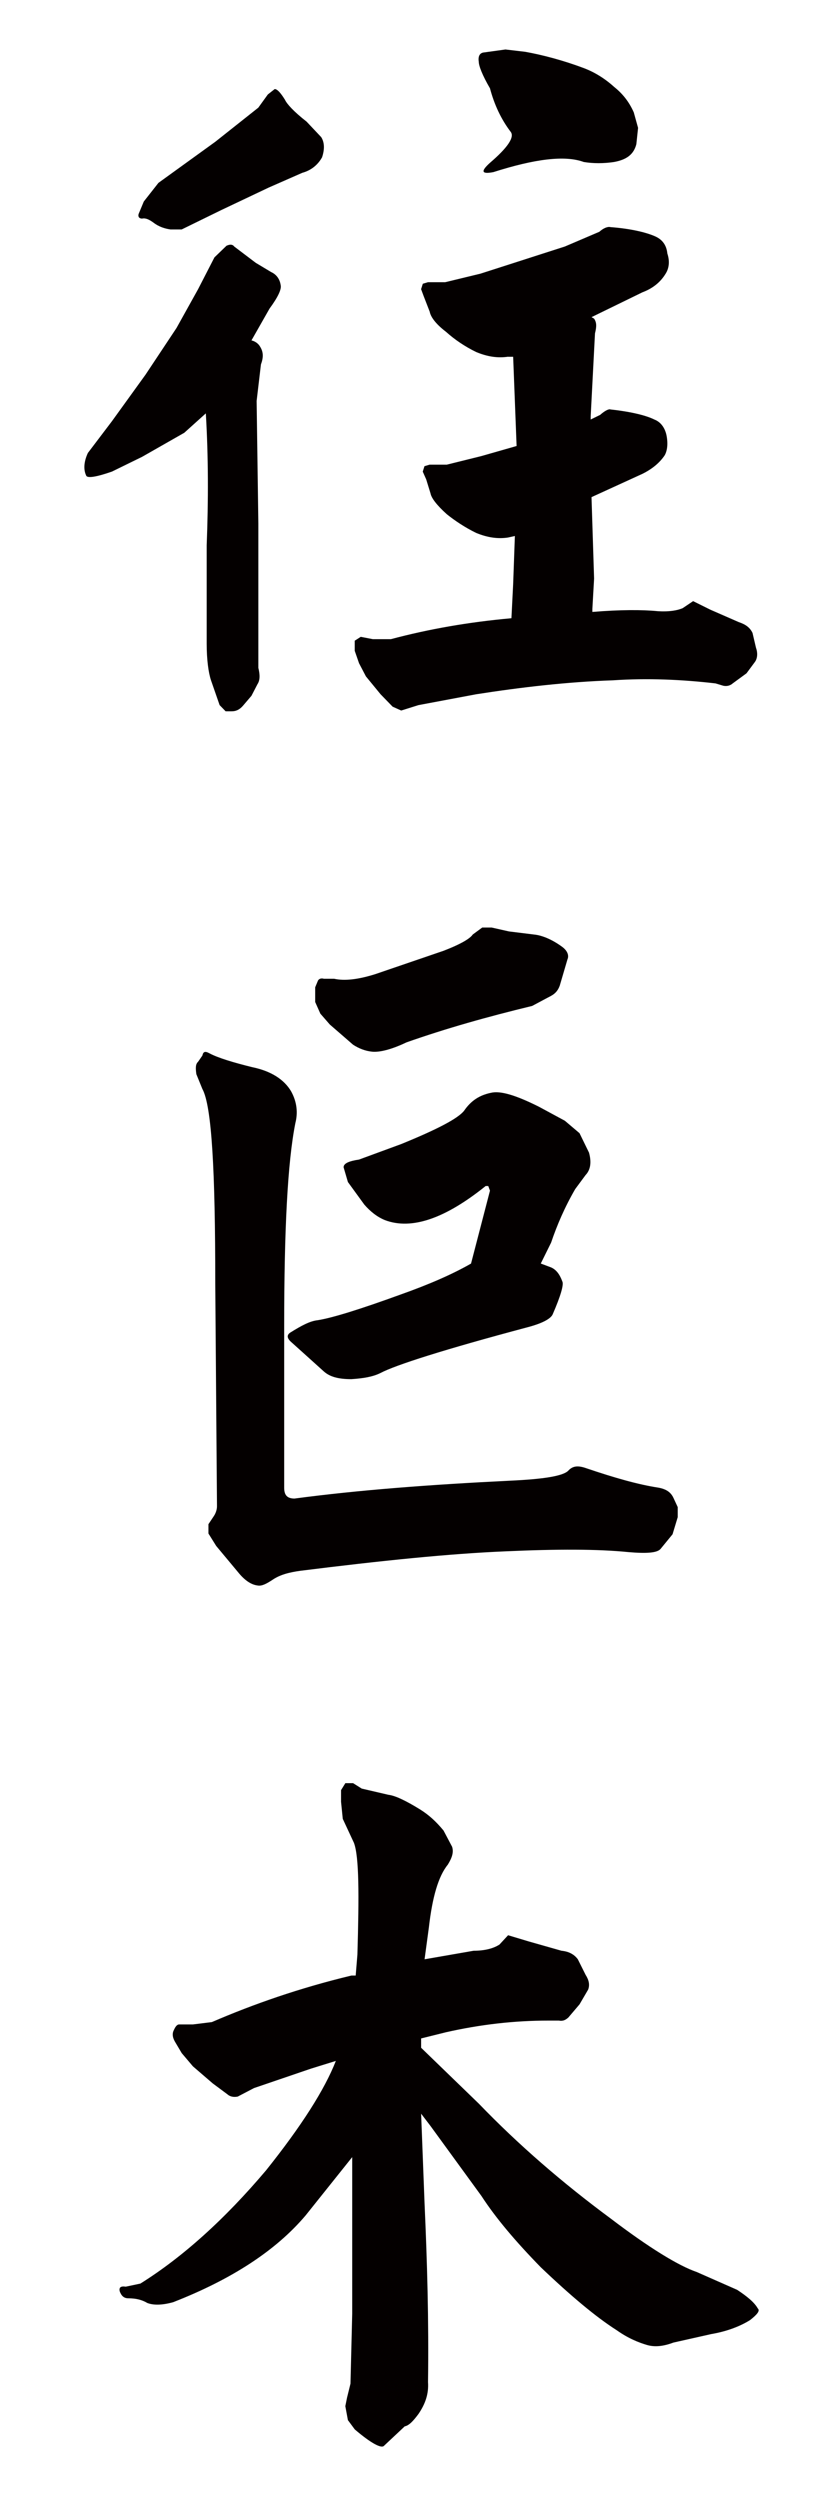
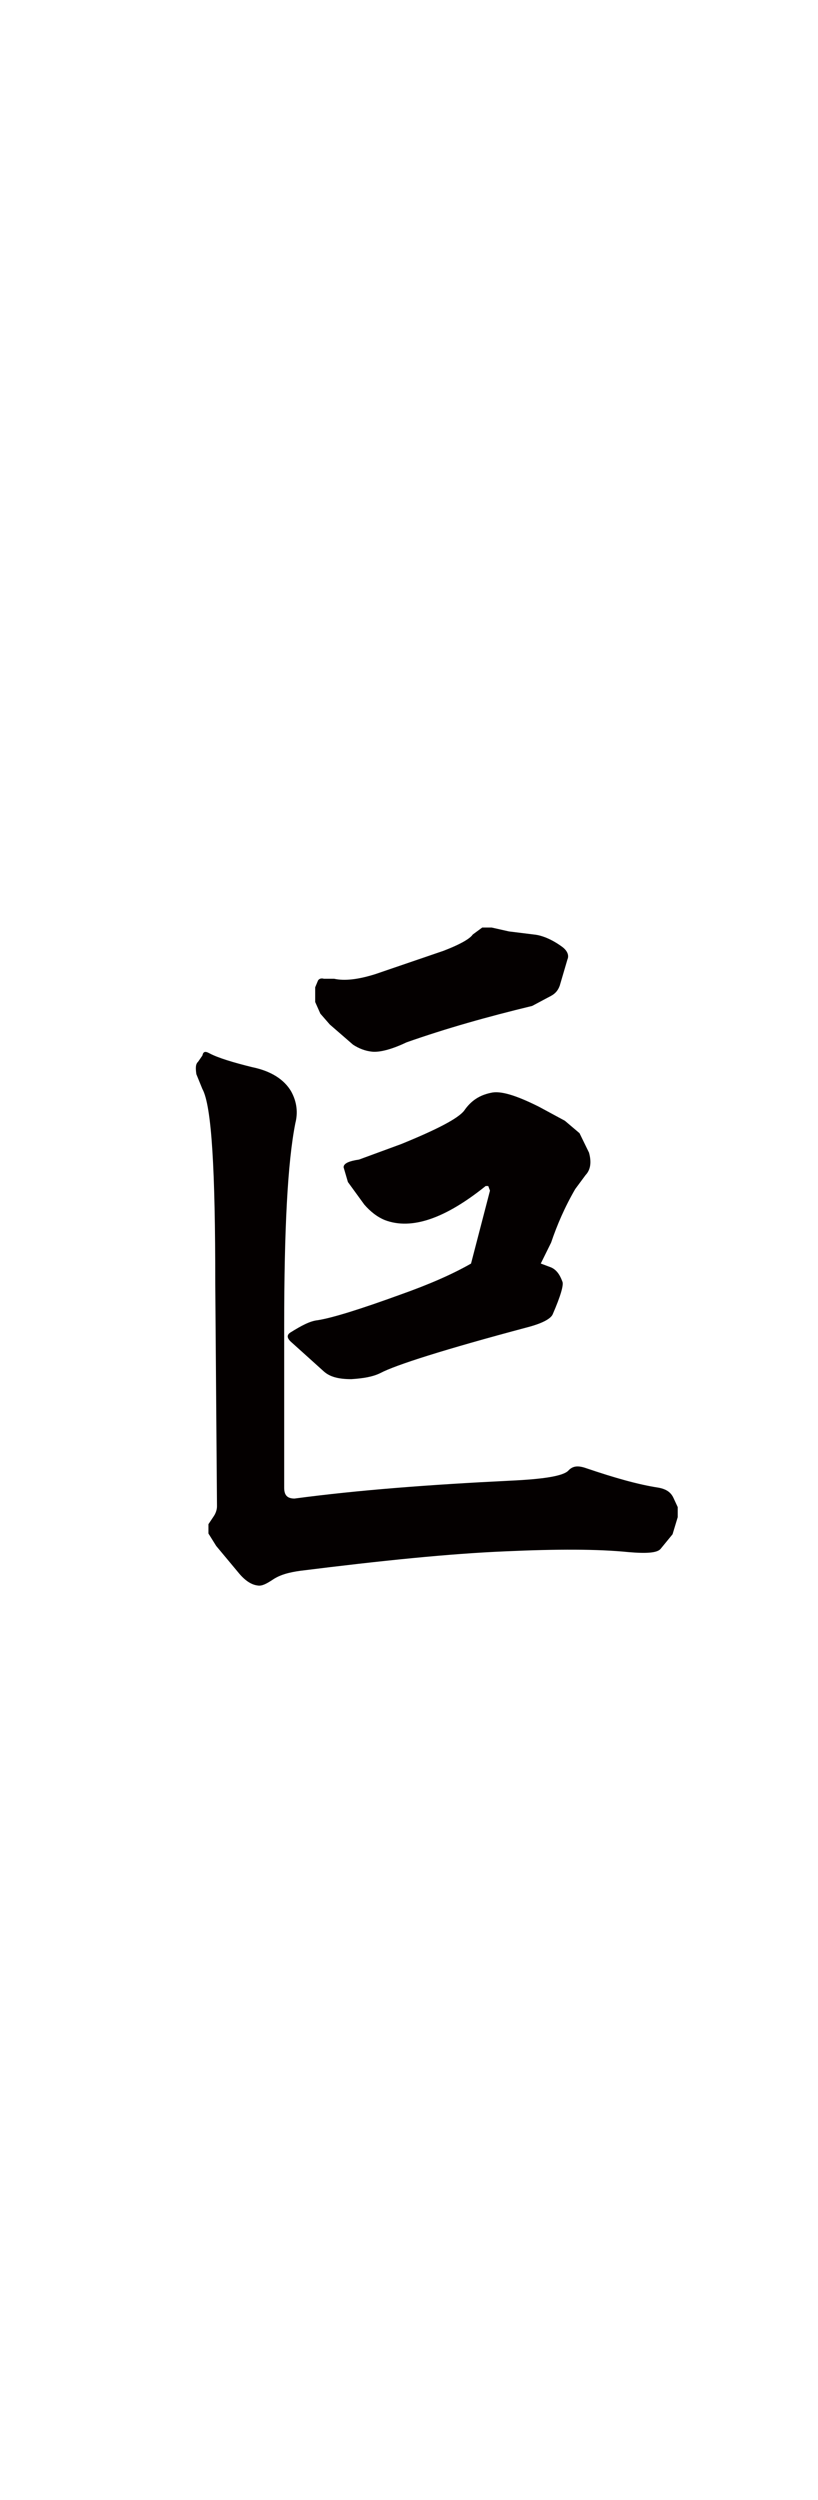
<svg xmlns="http://www.w3.org/2000/svg" version="1.1" id="圖層_1" x="0px" y="0px" width="22.8px" height="69.622px" viewBox="0 0 22.8 69.622" enable-background="new 0 0 22.8 69.622" xml:space="preserve">
  <g>
-     <path fill="#040000" d="M5.521,8.054l0.456-0.886l0.336-0.324C6.409,6.801,6.48,6.801,6.528,6.865l0.6,0.454l0.432,0.259   c0.144,0.065,0.24,0.194,0.264,0.367C7.849,8.054,7.752,8.27,7.513,8.594L7.009,9.48c0.096,0.021,0.192,0.086,0.24,0.173   c0.096,0.151,0.096,0.302,0.024,0.497l-0.12,1.016l0.048,3.414v2.96v1.059c0.048,0.194,0.048,0.346-0.024,0.454l-0.168,0.324   l-0.24,0.281c-0.096,0.108-0.192,0.151-0.312,0.151H6.289l-0.168-0.173l-0.24-0.691c-0.072-0.216-0.12-0.583-0.12-1.016v-2.744   c0.048-1.232,0.048-2.463-0.024-3.673l-0.6,0.54l-1.176,0.67l-0.84,0.411c-0.432,0.151-0.696,0.194-0.72,0.108   c-0.072-0.151-0.072-0.367,0.048-0.626l0.672-0.886l0.936-1.296L4.92,9.134L5.521,8.054z M7.465,2.631l0.192-0.151   c0.072,0,0.168,0.108,0.288,0.302c0.048,0.108,0.24,0.324,0.6,0.605l0.408,0.432C9.049,3.97,9.049,4.165,8.977,4.381   c-0.12,0.216-0.312,0.367-0.552,0.432L7.489,5.224L6.168,5.85L5.064,6.39H4.752C4.608,6.369,4.44,6.325,4.272,6.196   c-0.12-0.086-0.216-0.13-0.312-0.108c-0.072,0-0.12-0.043-0.096-0.13l0.144-0.346l0.408-0.519L6,3.949l1.2-0.951L7.465,2.631z    M14.161,9.934c-0.288,0.043-0.576,0-0.888-0.13c-0.312-0.151-0.6-0.346-0.84-0.562c-0.312-0.238-0.432-0.432-0.456-0.562   l-0.168-0.433l-0.072-0.194l0.048-0.151l0.144-0.043h0.192h0.288l0.984-0.238l2.352-0.756l0.96-0.41   c0.12-0.108,0.24-0.151,0.312-0.13c0.576,0.043,1.008,0.151,1.248,0.259c0.192,0.086,0.312,0.238,0.336,0.476   c0.072,0.216,0.048,0.411-0.048,0.562c-0.144,0.238-0.36,0.411-0.648,0.519l-1.417,0.691l0.072,0.043   c0.072,0.108,0.072,0.216,0.024,0.41l-0.12,2.312v0.086l0.264-0.129c0.12-0.108,0.24-0.173,0.288-0.151   c0.6,0.065,1.008,0.173,1.224,0.281c0.168,0.065,0.288,0.216,0.336,0.432c0.048,0.238,0.024,0.432-0.048,0.562   c-0.144,0.216-0.36,0.389-0.624,0.519l-1.417,0.648l0.072,2.269l-0.048,0.842v0.086c0.768-0.064,1.392-0.064,1.824-0.021   c0.312,0.021,0.552-0.021,0.696-0.086l0.288-0.194l0.48,0.238l0.792,0.346c0.192,0.064,0.312,0.151,0.384,0.302l0.096,0.411   c0.048,0.129,0.048,0.281-0.024,0.389l-0.24,0.324l-0.384,0.281c-0.072,0.065-0.168,0.086-0.264,0.065l-0.216-0.065   c-0.936-0.108-1.896-0.151-2.856-0.086c-1.272,0.043-2.568,0.194-3.816,0.389l-1.608,0.302l-0.48,0.151l-0.24-0.108l-0.336-0.346   l-0.408-0.497l-0.192-0.367l-0.12-0.346v-0.281l0.168-0.108l0.336,0.065h0.504c1.056-0.281,2.16-0.475,3.36-0.583l0.048-0.951   l0.048-1.339l-0.192,0.043c-0.288,0.043-0.576,0-0.888-0.129c-0.312-0.151-0.6-0.346-0.816-0.519   c-0.288-0.259-0.432-0.454-0.456-0.583l-0.12-0.389l-0.096-0.216l0.048-0.151l0.144-0.043h0.192h0.288l0.96-0.238l0.984-0.281   l-0.096-2.485H14.161z M13.345,1.723c-0.024-0.151,0.024-0.238,0.12-0.259l0.624-0.086l0.552,0.065   c0.48,0.086,1.056,0.237,1.632,0.454c0.288,0.108,0.576,0.281,0.84,0.519c0.216,0.173,0.408,0.389,0.552,0.713l0.12,0.432   l-0.048,0.454c-0.072,0.281-0.264,0.432-0.624,0.497c-0.288,0.043-0.576,0.043-0.84,0c-0.528-0.194-1.368-0.086-2.52,0.281   c-0.336,0.065-0.36-0.021-0.096-0.259c0.48-0.411,0.696-0.713,0.576-0.864c-0.264-0.346-0.456-0.756-0.576-1.21   C13.441,2.09,13.345,1.831,13.345,1.723z" />
    <path fill="#040000" d="M5.473,29.915c-0.024-0.173-0.024-0.281,0.048-0.346l0.12-0.173c0.024-0.108,0.072-0.13,0.192-0.065   c0.24,0.129,0.672,0.259,1.2,0.389c0.528,0.108,0.888,0.346,1.08,0.67c0.168,0.302,0.192,0.605,0.12,0.886   c-0.216,1.081-0.312,2.96-0.312,5.661v4.494c0,0.194,0.072,0.302,0.288,0.302c1.776-0.237,3.792-0.389,6-0.497   c0.937-0.043,1.488-0.129,1.632-0.281c0.12-0.129,0.264-0.151,0.504-0.065c0.768,0.26,1.44,0.454,2.017,0.541   c0.216,0.043,0.336,0.129,0.408,0.281l0.12,0.259v0.281l-0.144,0.476l-0.336,0.41c-0.096,0.108-0.384,0.13-0.888,0.087   c-0.864-0.087-1.992-0.087-3.432-0.022c-1.56,0.065-3.457,0.259-5.712,0.541c-0.312,0.043-0.576,0.108-0.792,0.259   c-0.168,0.108-0.288,0.173-0.408,0.151c-0.168-0.021-0.336-0.129-0.504-0.324l-0.648-0.777l-0.216-0.346v-0.26l0.144-0.216   C6,42.166,6.048,42.058,6.048,41.95L6,35.727c0-3.111-0.096-4.926-0.36-5.402L5.473,29.915z M10.153,33.545l-0.456-0.627   l-0.12-0.41c0-0.108,0.144-0.173,0.432-0.216l1.176-0.432c1.008-0.411,1.584-0.713,1.752-0.929   c0.192-0.281,0.432-0.432,0.744-0.497c0.264-0.065,0.696,0.064,1.344,0.389l0.72,0.389l0.408,0.346l0.264,0.541   c0.072,0.259,0.048,0.475-0.096,0.626l-0.288,0.389c-0.288,0.497-0.504,0.994-0.672,1.491l-0.288,0.583l0.288,0.108   c0.144,0.064,0.24,0.194,0.312,0.389c0.048,0.086-0.048,0.411-0.264,0.908c-0.048,0.129-0.288,0.259-0.696,0.367   c-2.353,0.626-3.696,1.059-4.104,1.275c-0.216,0.108-0.48,0.151-0.816,0.173c-0.36,0-0.6-0.065-0.768-0.216l-0.576-0.519   l-0.336-0.302c-0.12-0.108-0.12-0.194-0.024-0.259c0.312-0.195,0.552-0.324,0.768-0.346c0.408-0.065,1.176-0.303,2.304-0.713   c0.792-0.281,1.44-0.562,1.968-0.864l0.528-2.031l-0.048-0.129h-0.072c-1.128,0.907-2.064,1.231-2.808,0.95   C10.513,33.891,10.321,33.739,10.153,33.545z M10.465,27.127l1.896-0.648c0.504-0.194,0.744-0.346,0.816-0.454l0.264-0.194h0.264   l0.48,0.108l0.696,0.086c0.24,0.022,0.528,0.151,0.792,0.346c0.144,0.108,0.192,0.238,0.144,0.346l-0.216,0.735   c-0.048,0.129-0.12,0.216-0.24,0.281l-0.528,0.281c-1.249,0.302-2.4,0.626-3.504,1.015c-0.408,0.195-0.744,0.281-0.96,0.259   c-0.192-0.021-0.36-0.086-0.528-0.194l-0.648-0.562l-0.264-0.303l-0.144-0.324v-0.216v-0.194l0.072-0.173   c0.024-0.065,0.096-0.087,0.168-0.065h0.288C9.601,27.322,9.985,27.279,10.465,27.127z" />
-     <path fill="#040000" d="M11.665,67.225c-0.144,0.194-0.264,0.324-0.384,0.346l-0.576,0.54c-0.072,0.086-0.36-0.065-0.816-0.454   l-0.192-0.259l-0.072-0.389l0.048-0.238l0.096-0.389l0.048-1.945v-3.889v-0.475l-1.296,1.621c-0.84,0.994-2.088,1.793-3.696,2.42   c-0.312,0.086-0.552,0.086-0.72,0.021c-0.144-0.086-0.312-0.13-0.528-0.13c-0.12,0-0.192-0.064-0.24-0.194   c-0.024-0.108,0.024-0.151,0.168-0.13l0.408-0.086c1.176-0.735,2.353-1.793,3.504-3.155c0.984-1.231,1.632-2.247,1.944-3.046   l-0.696,0.216l-1.584,0.54l-0.456,0.238c-0.12,0.022-0.216,0-0.288-0.065L5.929,58.02l-0.552-0.475l-0.312-0.368l-0.192-0.324   C4.8,56.724,4.8,56.616,4.849,56.529c0.048-0.108,0.096-0.151,0.144-0.151h0.384l0.528-0.065c1.152-0.497,2.448-0.951,3.889-1.296   h0.12l0.048-0.583c0.048-1.664,0.048-2.723-0.096-3.111l-0.312-0.67l-0.048-0.476v-0.324l0.12-0.194h0.216l0.24,0.151l0.744,0.173   c0.192,0.021,0.504,0.173,0.888,0.411c0.24,0.151,0.432,0.324,0.648,0.583l0.24,0.454c0.048,0.151,0,0.302-0.12,0.497   c-0.264,0.324-0.432,0.908-0.528,1.75l-0.12,0.886l1.368-0.238c0.312,0,0.552-0.064,0.72-0.173l0.24-0.259l0.576,0.173l0.912,0.259   c0.216,0.021,0.36,0.108,0.456,0.238l0.216,0.432c0.096,0.151,0.12,0.281,0.072,0.411l-0.24,0.411l-0.312,0.367   c-0.072,0.064-0.144,0.108-0.264,0.086H15.29c-0.96,0-1.896,0.108-2.856,0.324l-0.696,0.173v0.26l1.608,1.556   c1.104,1.145,2.328,2.204,3.672,3.197c1.08,0.821,1.896,1.318,2.4,1.491l1.128,0.497c0.264,0.173,0.48,0.346,0.576,0.519   c0.072,0.064-0.024,0.173-0.216,0.324c-0.312,0.195-0.696,0.324-1.08,0.389l-1.056,0.237c-0.288,0.108-0.528,0.13-0.744,0.065   c-0.216-0.065-0.504-0.173-0.84-0.411c-0.576-0.367-1.272-0.95-2.112-1.75c-0.696-0.713-1.248-1.361-1.656-1.988l-1.416-1.944   l-0.264-0.346l0.096,2.506c0.072,1.599,0.12,3.263,0.096,4.969C11.953,66.663,11.857,66.943,11.665,67.225z" />
  </g>
  <g>
</g>
  <g>
</g>
  <g>
</g>
  <g>
</g>
  <g>
</g>
  <g>
</g>
</svg>